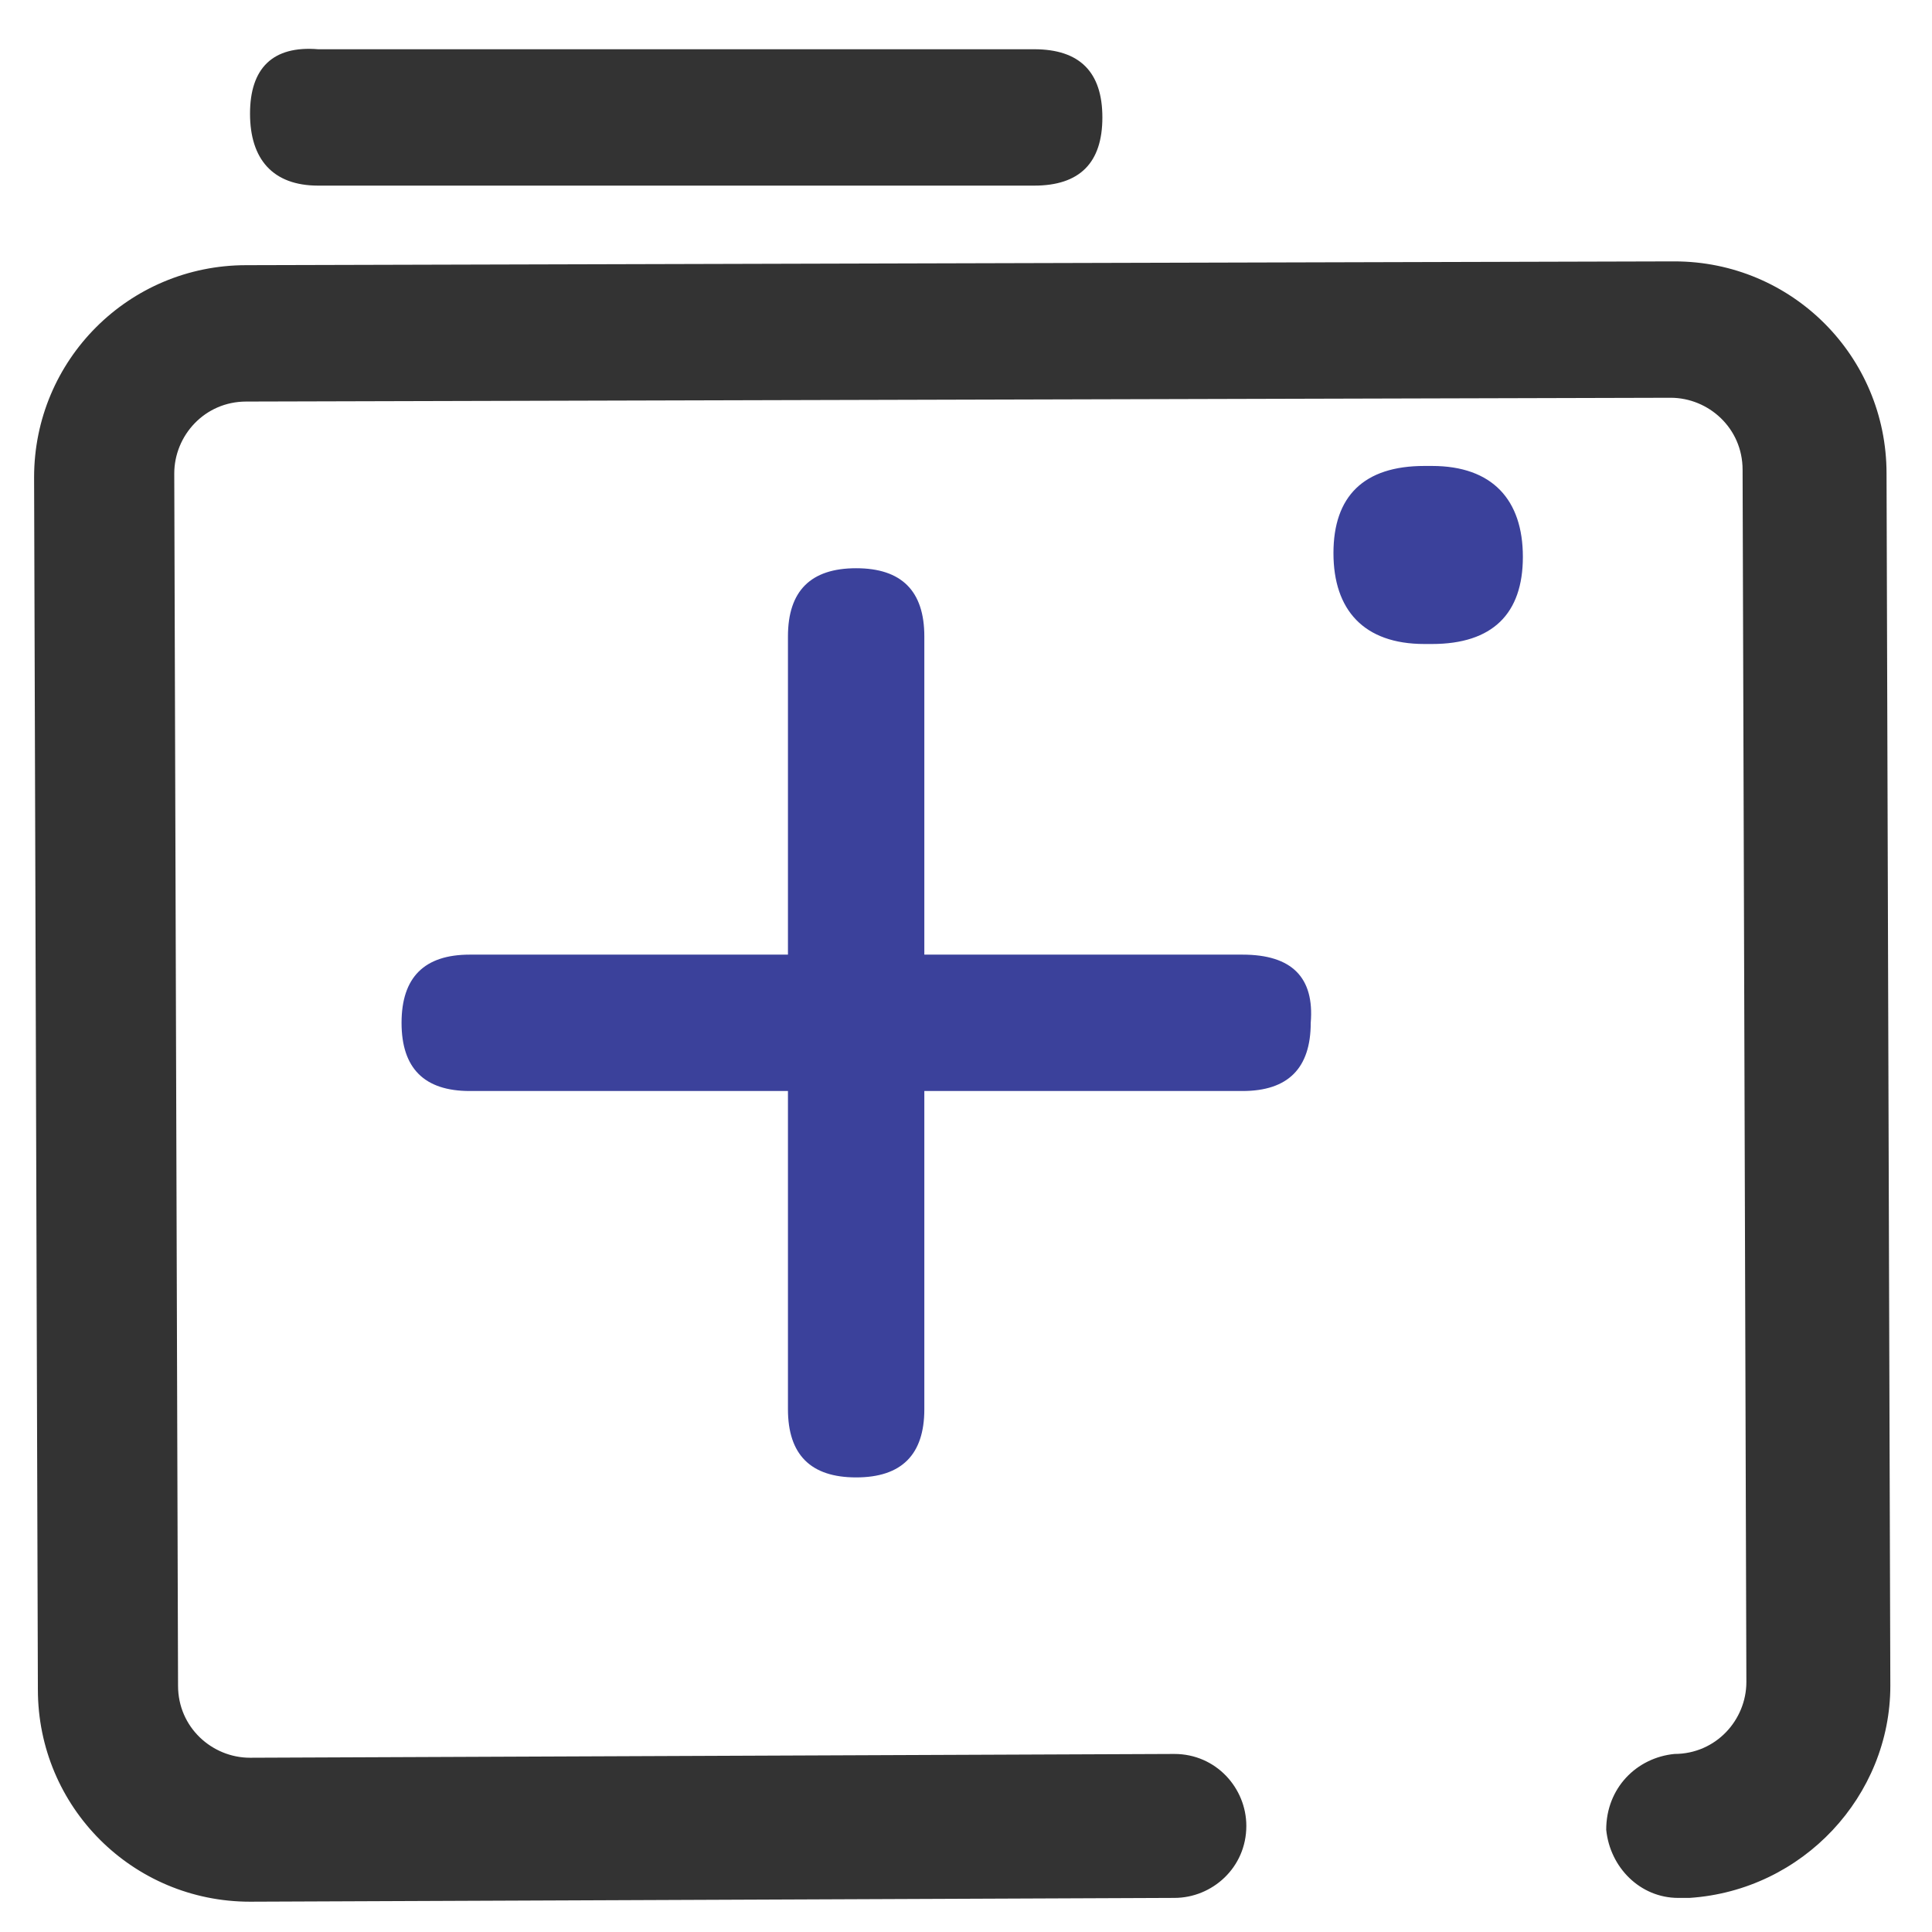
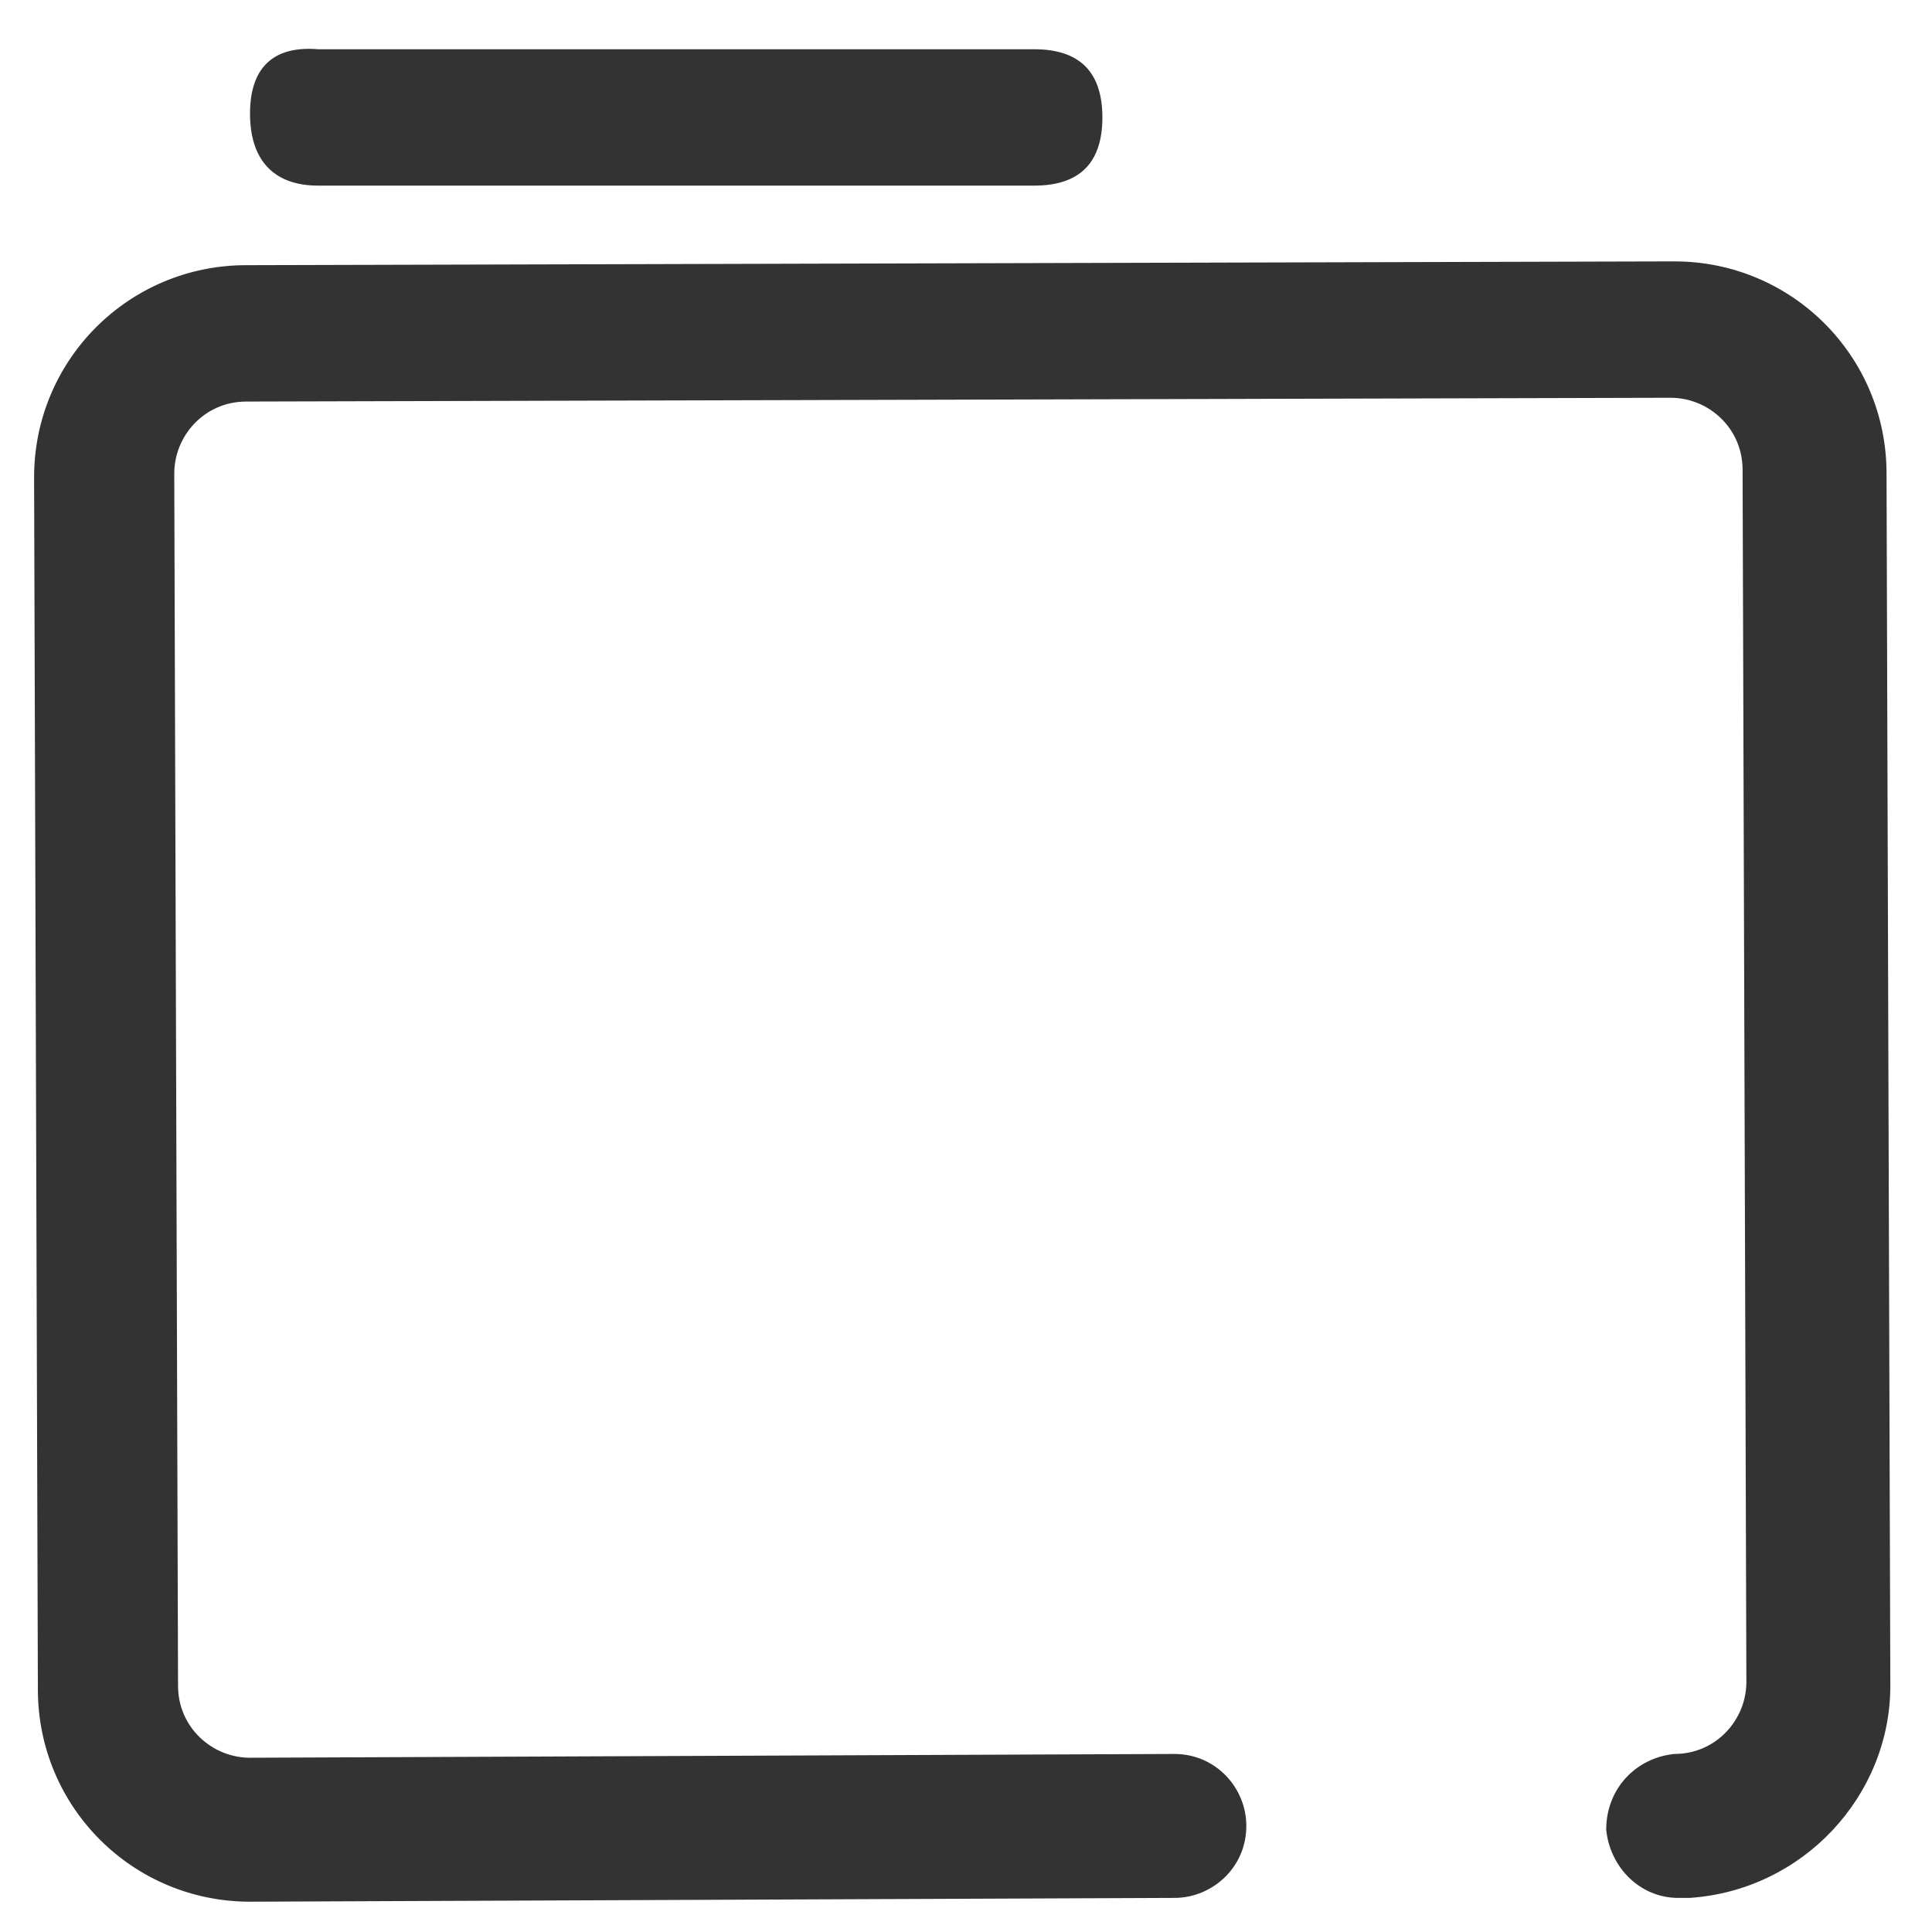
<svg xmlns="http://www.w3.org/2000/svg" version="1.1" id="图层_1" x="0px" y="0px" viewBox="0 0 51 51" style="enable-background:new 0 0 51 51;" xml:space="preserve">
  <style type="text/css">
	.st0{fill:#333333;}
	.st1{fill:#3B419B;}
</style>
  <g>
    <g>
      <path class="st0" d="M8.4,4.9h18.9c1.2,0,1.8-0.6,1.8-1.8v0c0-1.2-0.6-1.8-1.8-1.8H8.4C7.2,1.2,6.6,1.8,6.6,3v0    C6.6,4.2,7.2,4.9,8.4,4.9z M49.8,12.5c0-3.1-2.5-5.6-5.6-5.6h0L6.5,7c-3.1,0-5.6,2.5-5.6,5.6l0.1,32c0,3.1,2.5,5.6,5.6,5.6h0    L31,50.1c1,0,1.9-0.8,1.9-1.9c0-1-0.8-1.9-1.9-1.9c0,0,0,0,0,0L6.6,46.4h0c-1,0-1.9-0.8-1.9-1.9l-0.1-32c0-1,0.8-1.9,1.9-1.9    l37.6-0.1h0c1,0,1.9,0.8,1.9,1.9l0.1,32c0,1-0.8,1.9-1.9,1.9c0,0,0,0,0,0h0v0c-1,0.1-1.8,0.9-1.8,2c0.1,1,0.9,1.8,1.9,1.8    c0.1,0,0.2,0,0.3,0c3-0.2,5.3-2.7,5.3-5.6L49.8,12.5z" />
    </g>
  </g>
  <g>
    <g>
-       <path class="st1" d="M32.8,25.2h-8.4v-8.4c0-1.2-0.6-1.8-1.8-1.8h0c-1.2,0-1.8,0.6-1.8,1.8v8.4h-8.4c-1.2,0-1.8,0.6-1.8,1.8v0    c0,1.2,0.6,1.8,1.8,1.8h8.4v8.4c0,1.2,0.6,1.8,1.8,1.8h0c1.2,0,1.8-0.6,1.8-1.8v-8.4h8.4c1.2,0,1.8-0.6,1.8-1.8v0    C34.7,25.8,34.1,25.2,32.8,25.2z M37.8,12.3h-0.2c-1.6,0-2.4,0.8-2.4,2.3S36,17,37.6,17h0.2c1.6,0,2.4-0.8,2.4-2.3    S39.4,12.3,37.8,12.3z" />
-     </g>
+       </g>
  </g>
</svg>